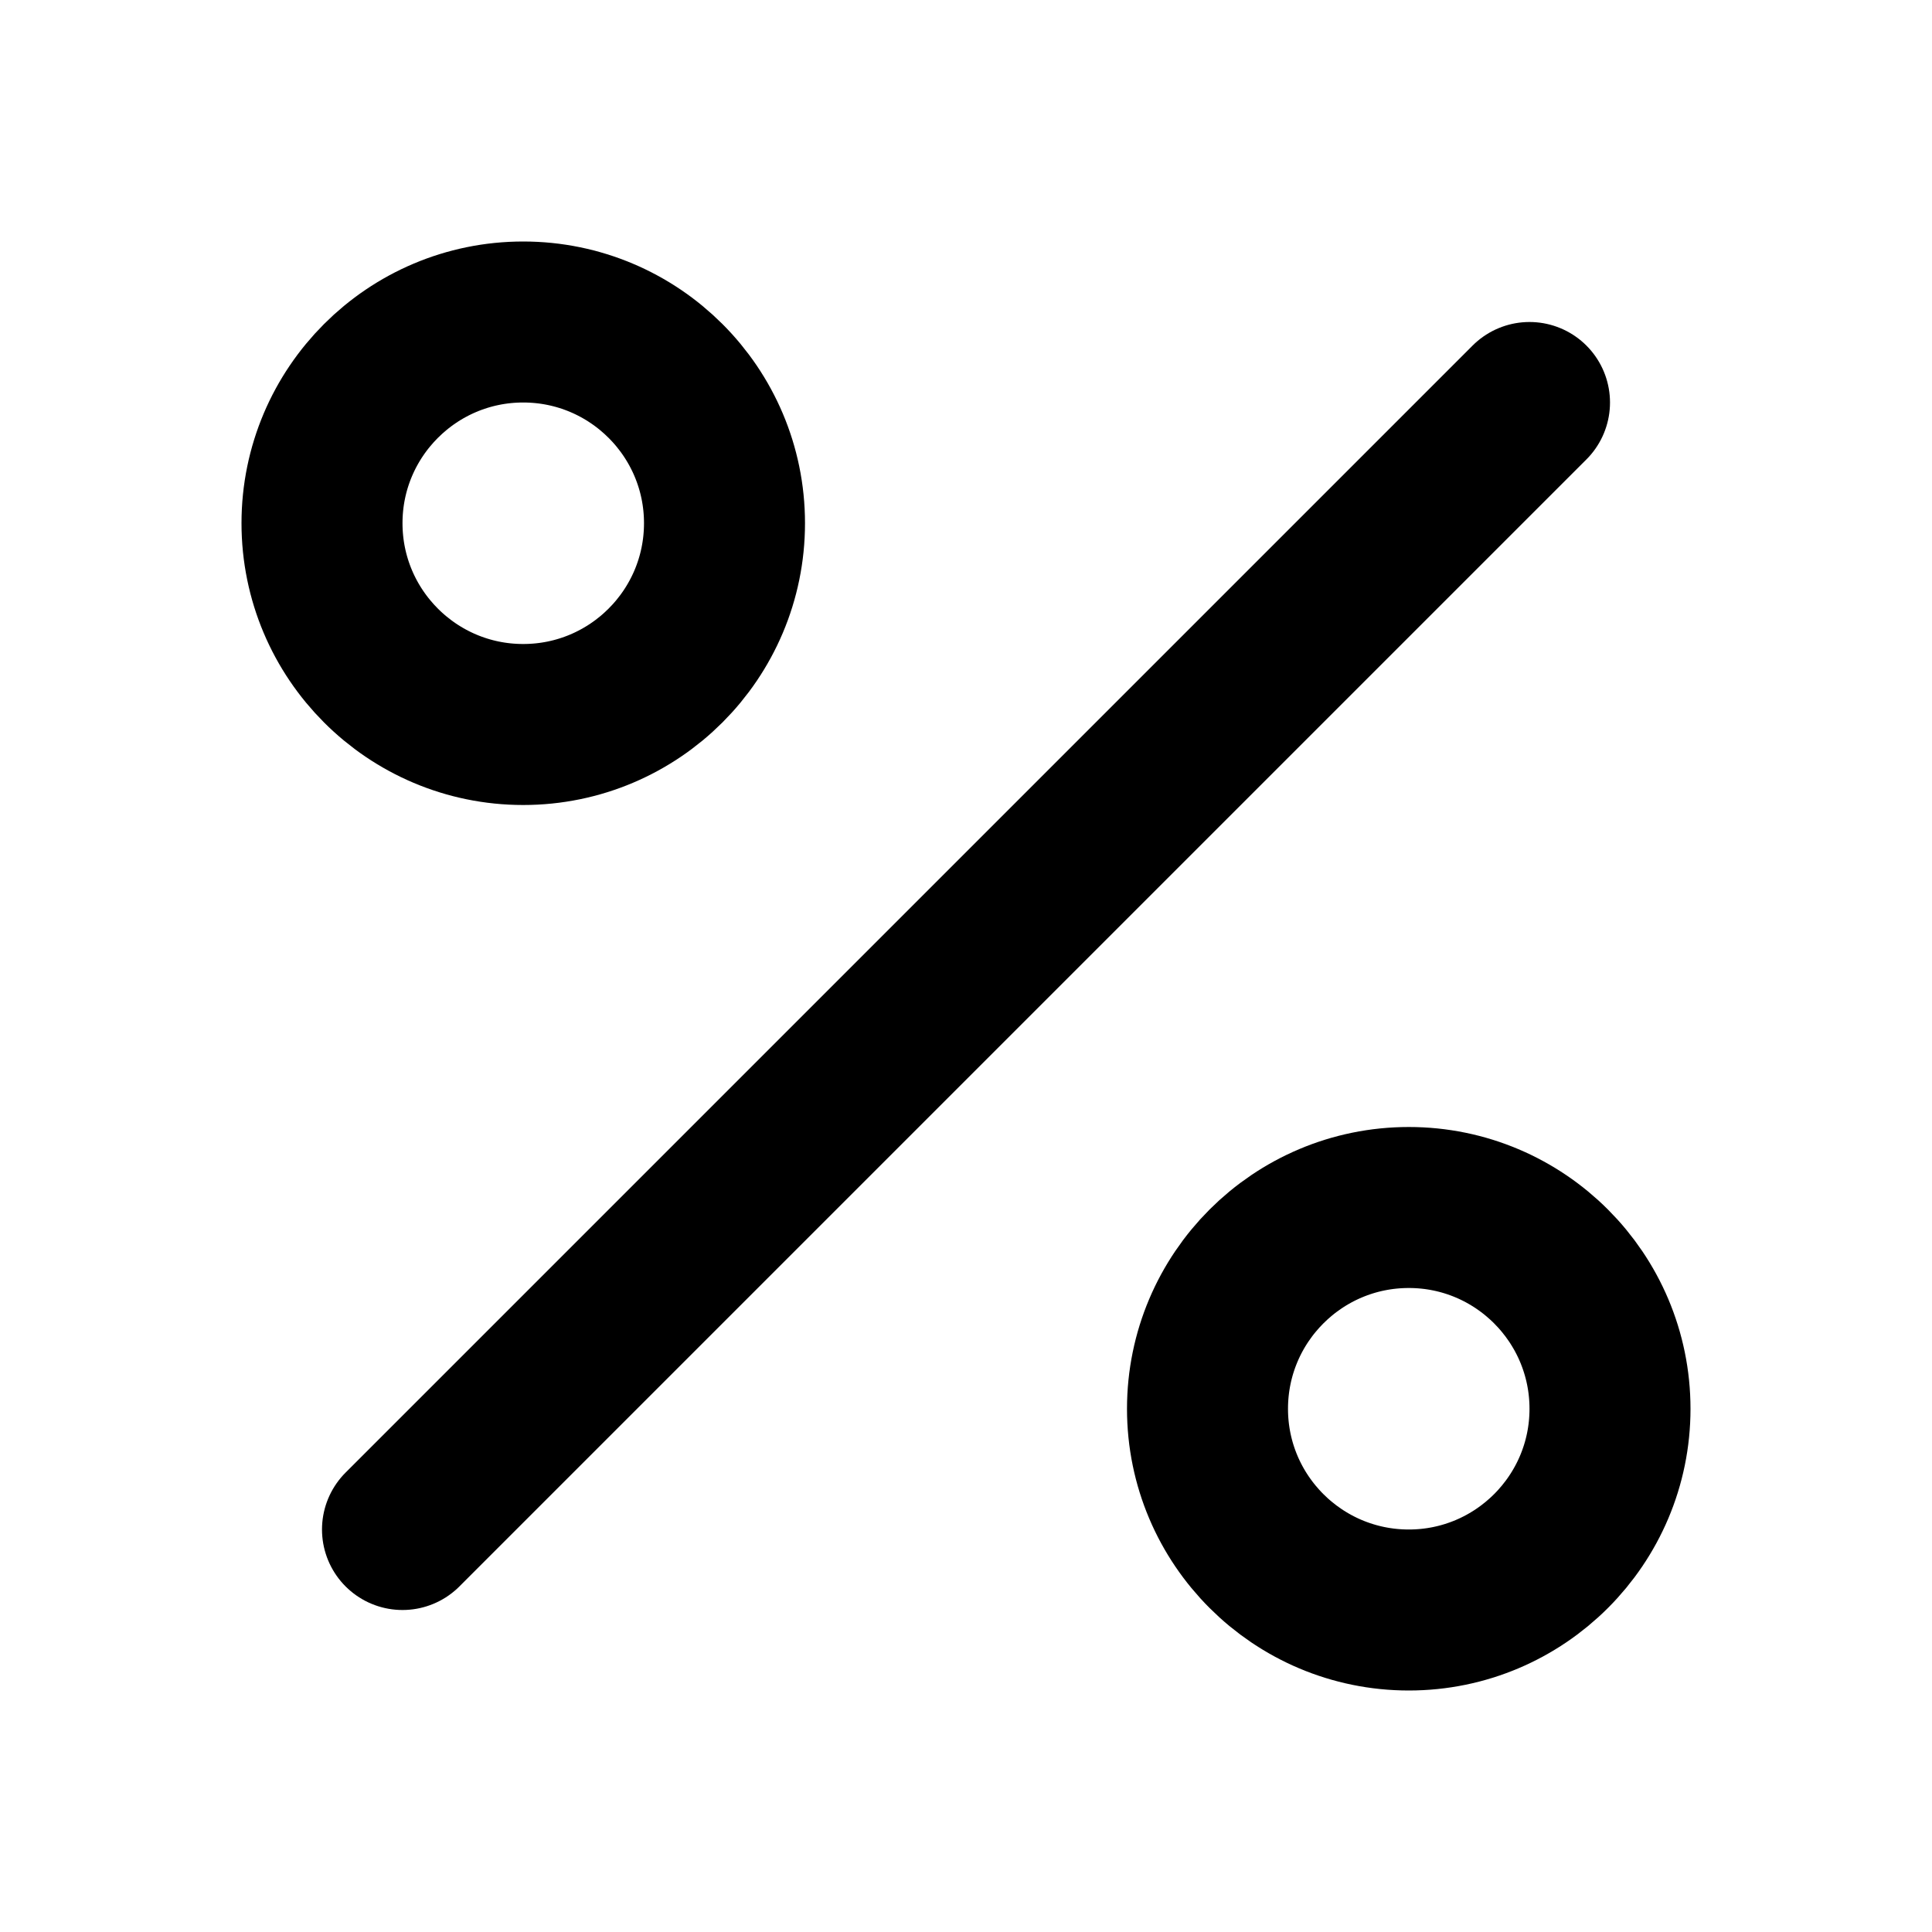
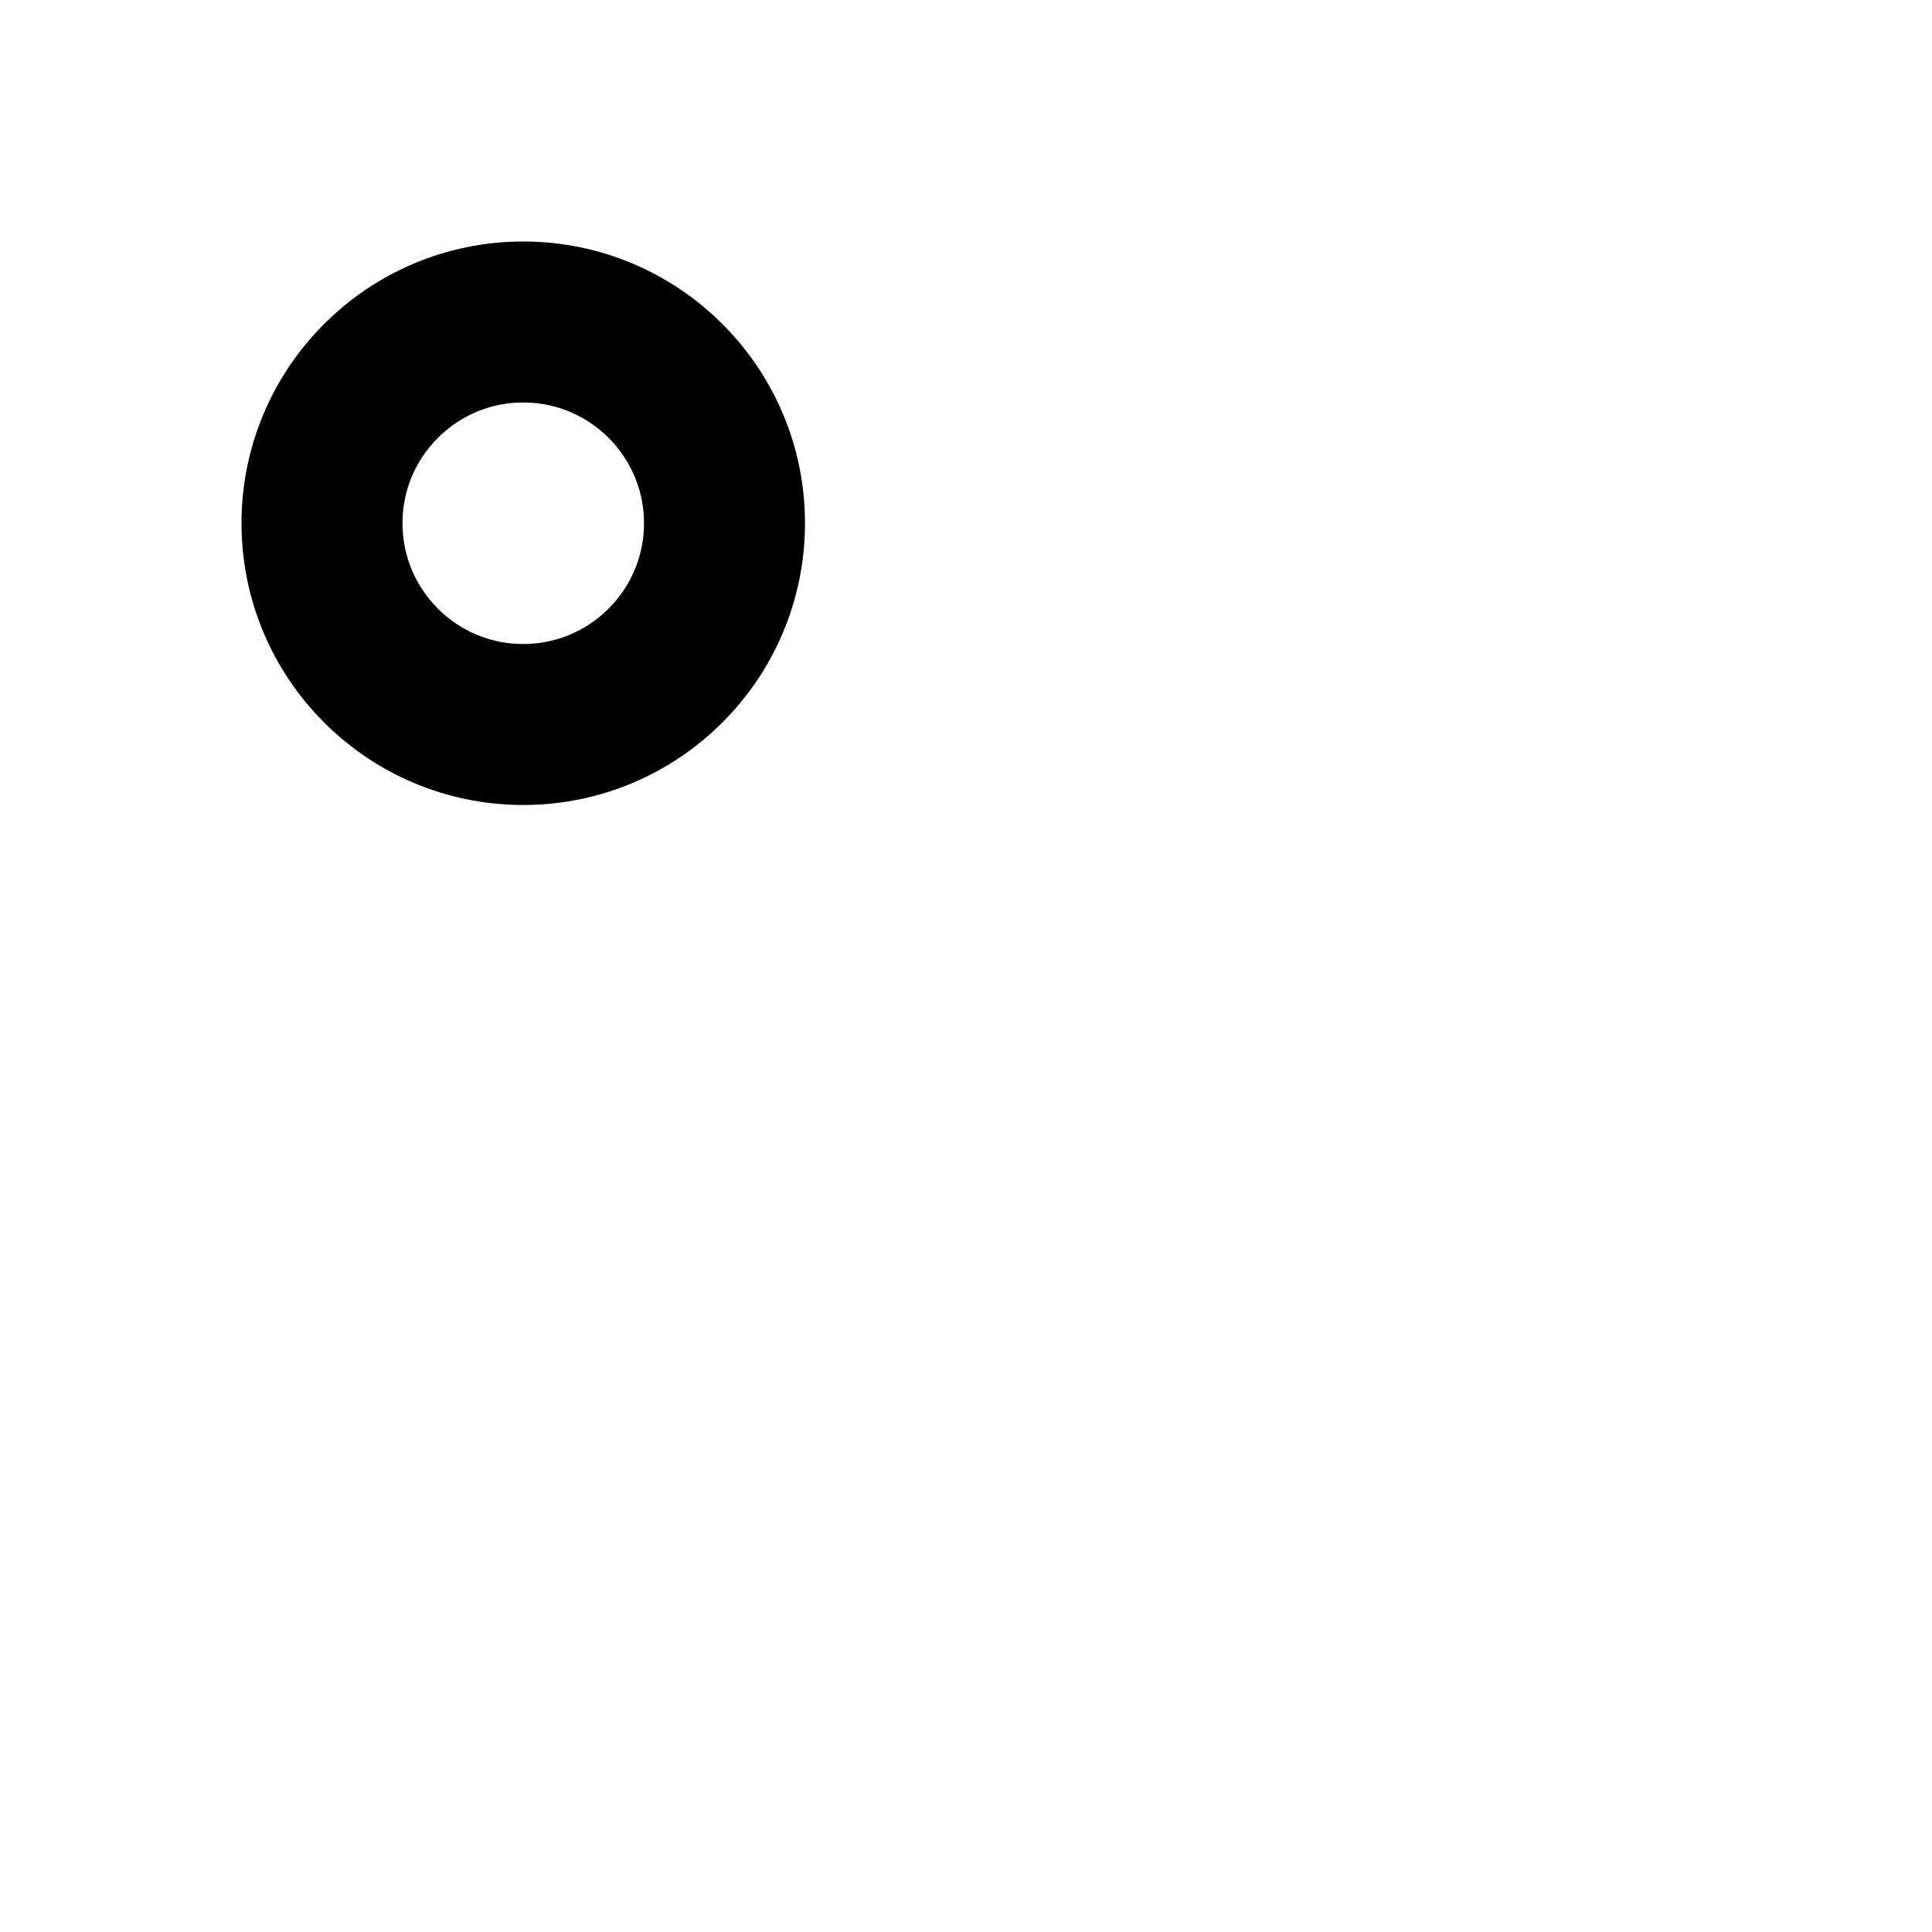
<svg xmlns="http://www.w3.org/2000/svg" width="15" height="15" viewBox="0 0 15 15" fill="none">
-   <path d="M11.875 3.125L3.125 11.875" stroke="black" stroke-width="1.25" stroke-linecap="round" stroke-linejoin="round" />
  <path d="M4.062 5.625C4.925 5.625 5.625 4.925 5.625 4.062C5.625 3.2 4.925 2.5 4.062 2.5C3.2 2.5 2.5 3.2 2.5 4.062C2.5 4.925 3.2 5.625 4.062 5.625Z" stroke="black" stroke-width="1.25" stroke-linecap="round" stroke-linejoin="round" />
-   <path d="M10.938 12.5C11.8 12.5 12.5 11.8 12.5 10.938C12.5 10.075 11.8 9.375 10.938 9.375C10.075 9.375 9.375 10.075 9.375 10.938C9.375 11.8 10.075 12.5 10.938 12.5Z" stroke="black" stroke-width="1.25" stroke-linecap="round" stroke-linejoin="round" />
</svg>